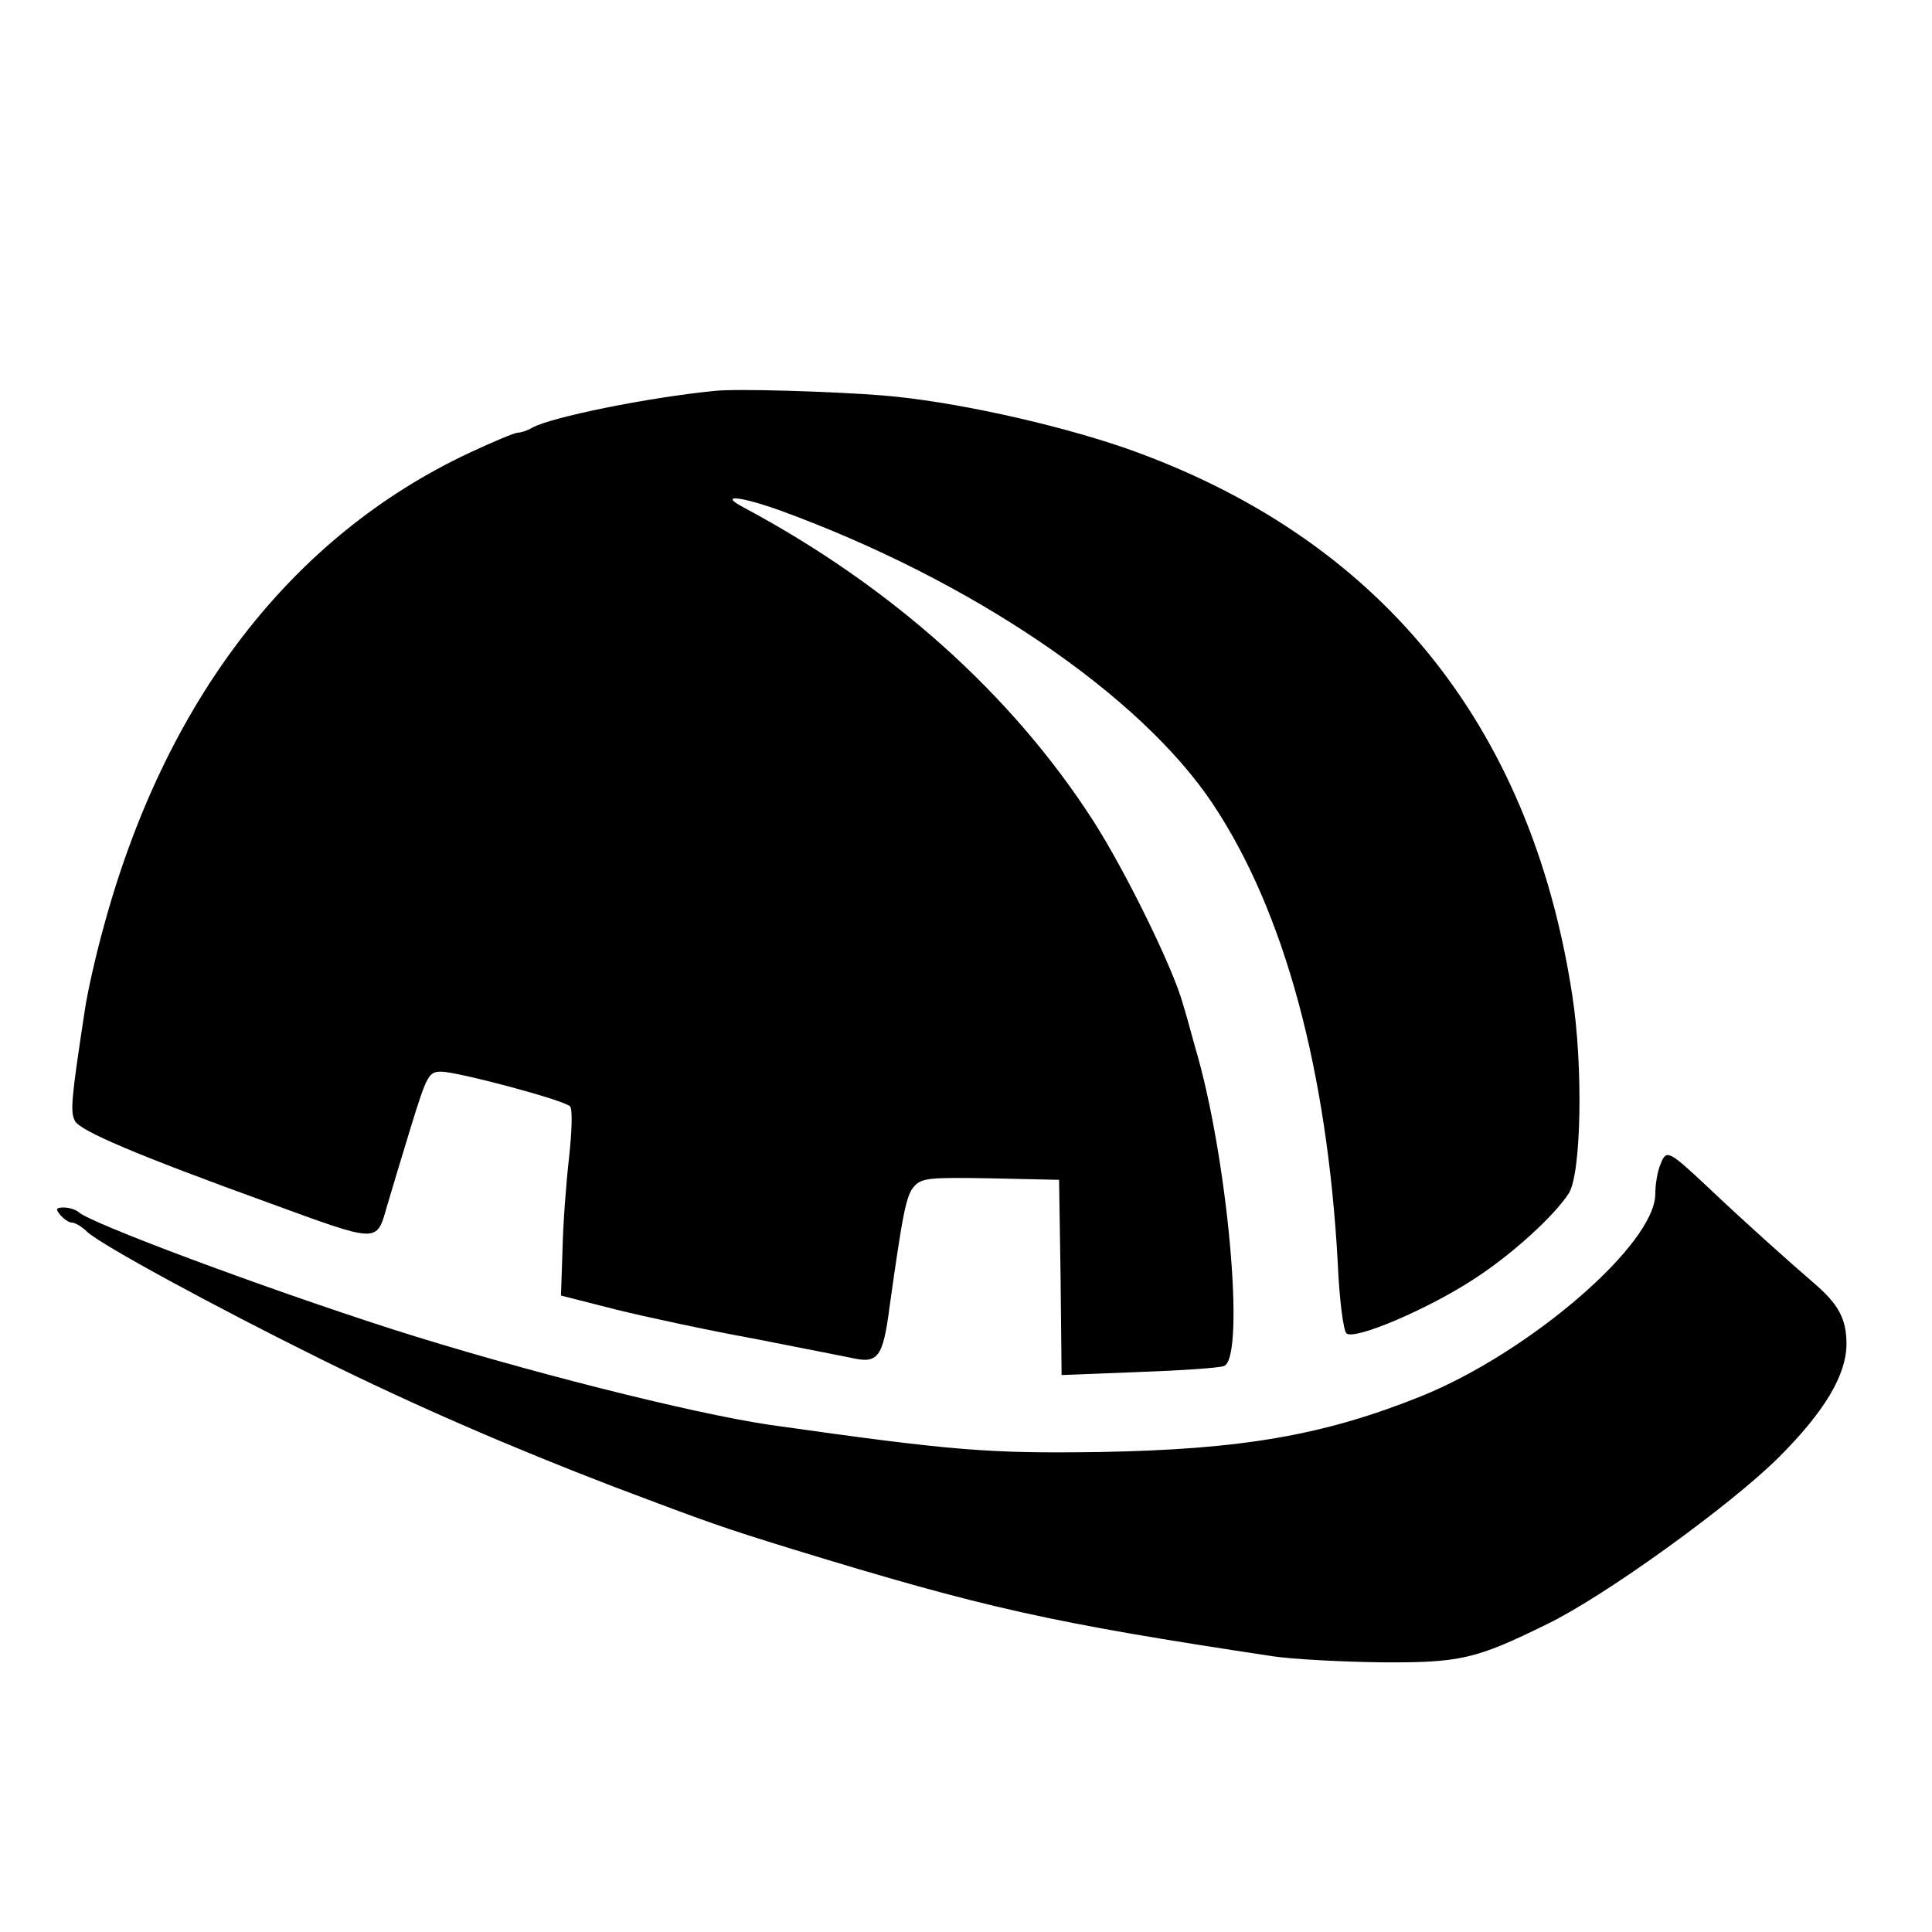
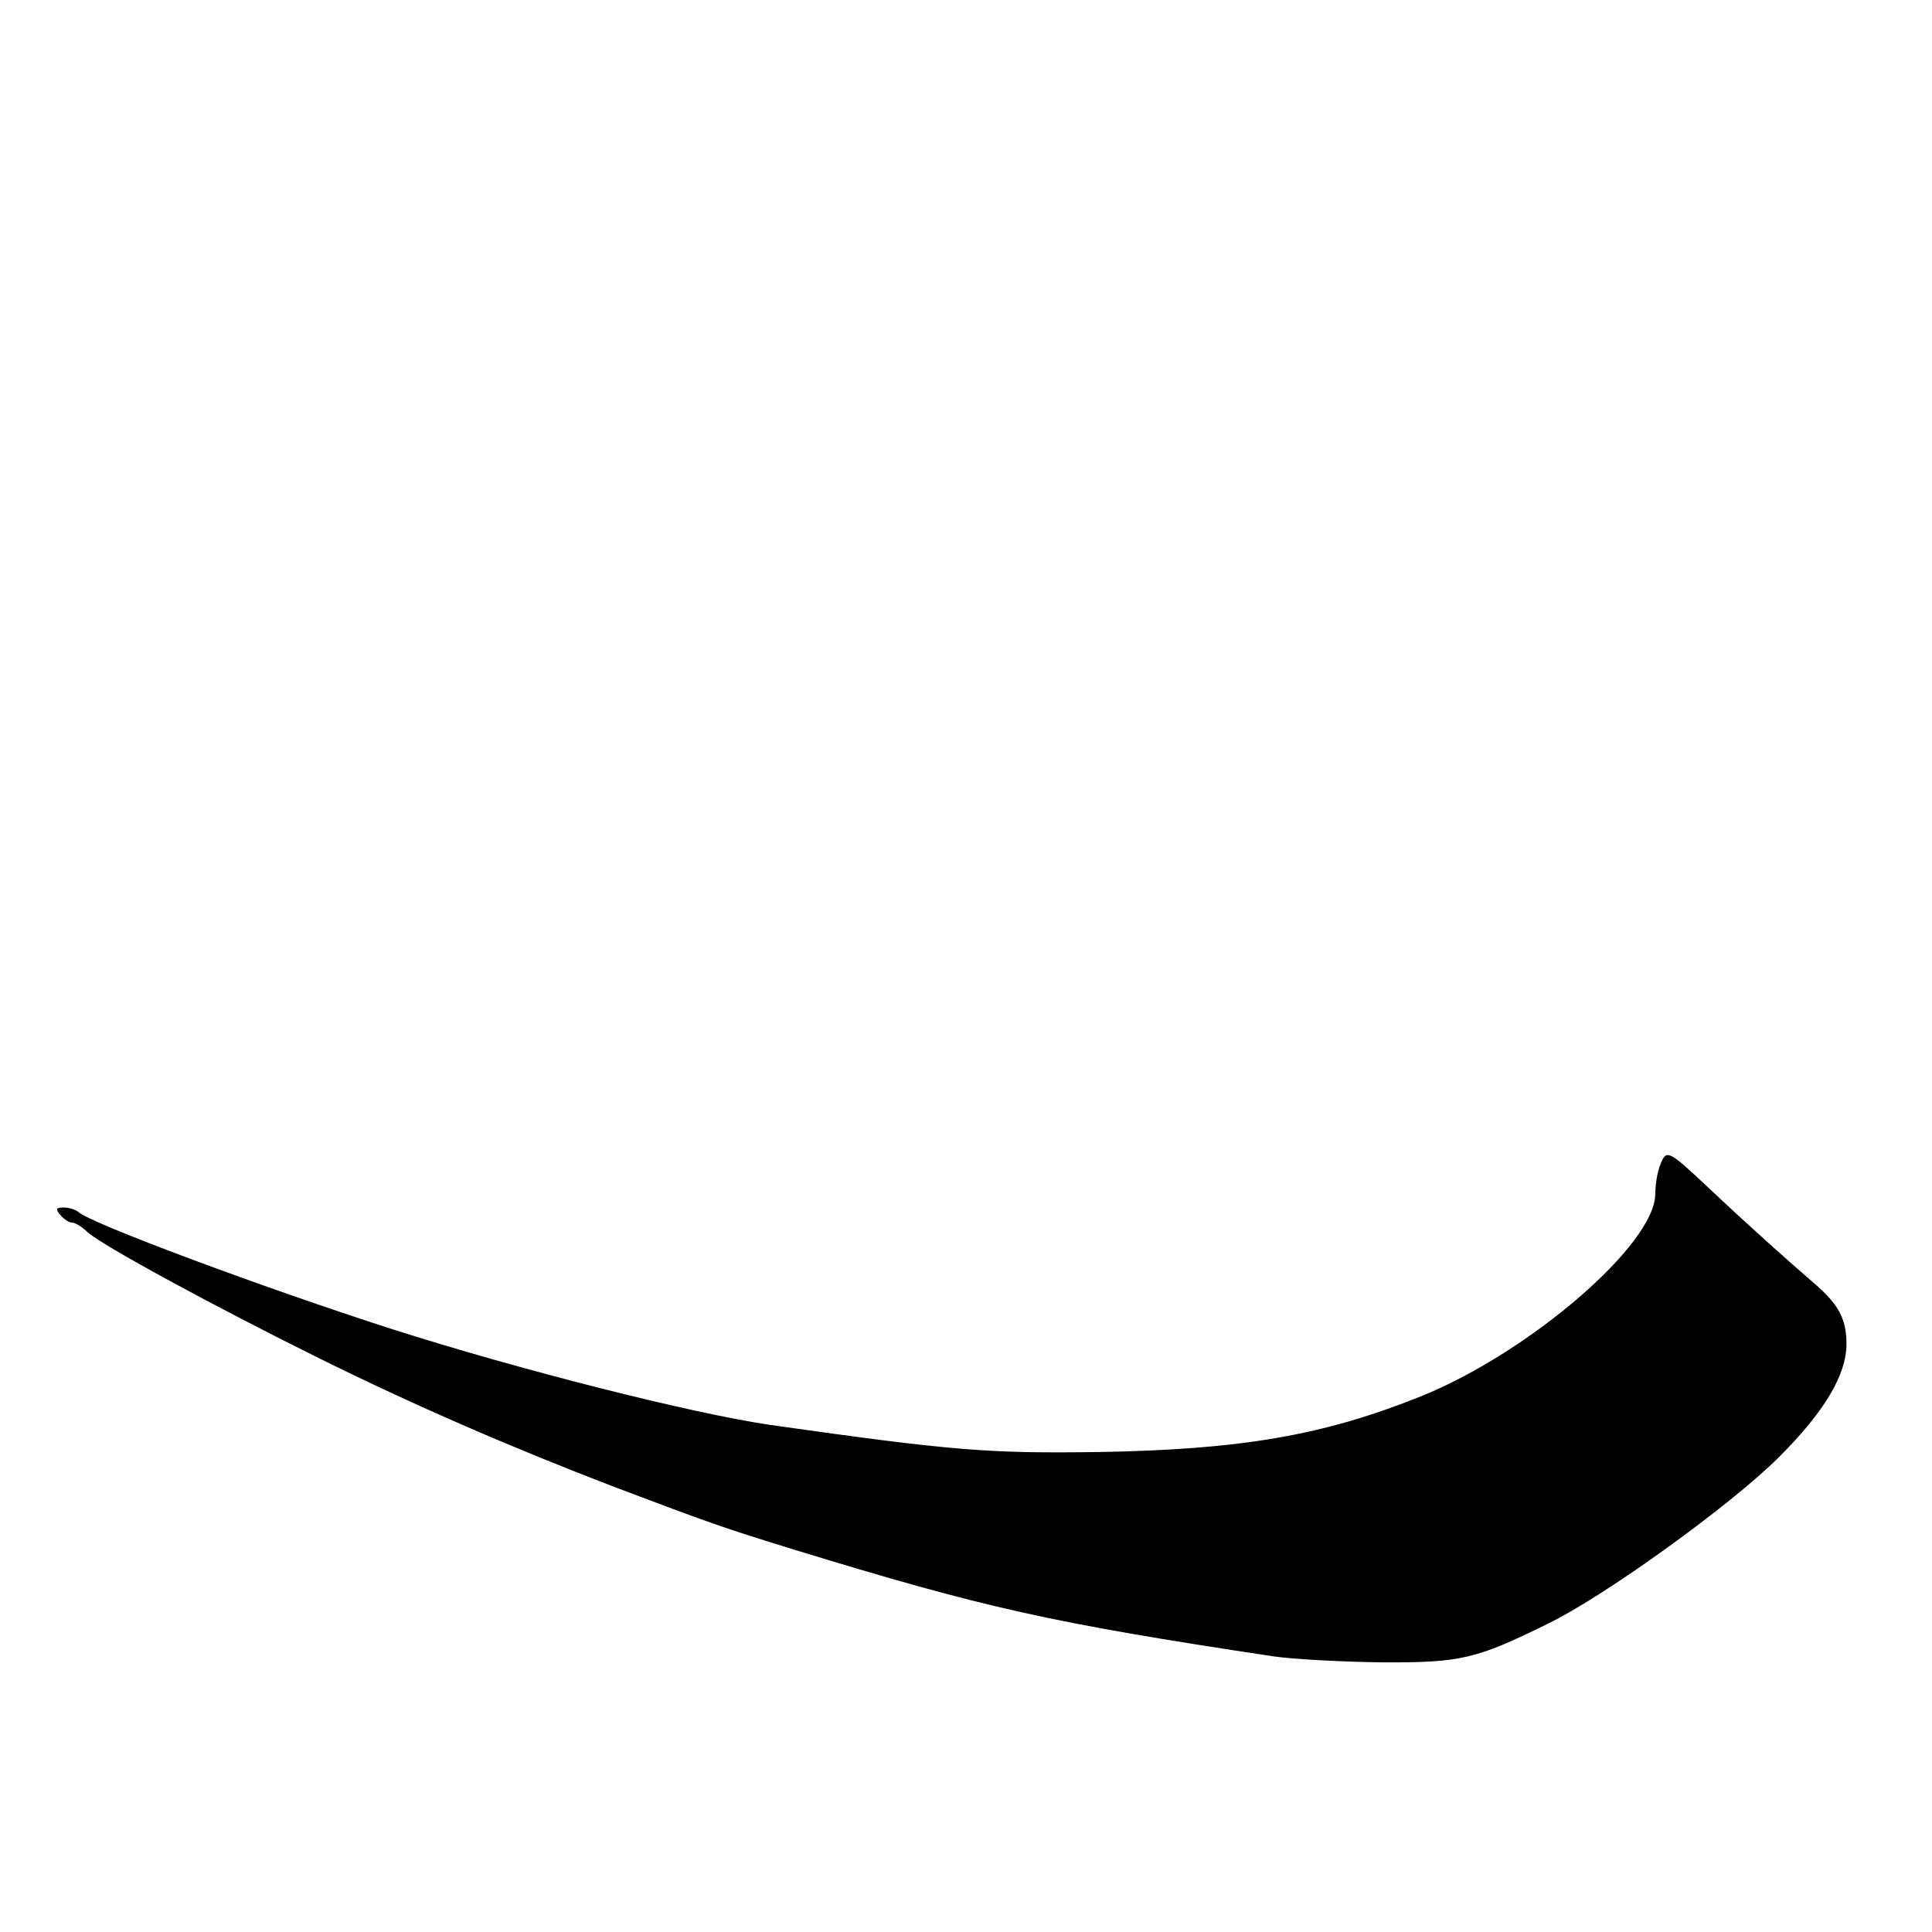
<svg xmlns="http://www.w3.org/2000/svg" version="1.0" width="384pt" height="384pt" viewBox="0 0 384 384" preserveAspectRatio="xMidYMid meet">
  <g transform="translate(0,384) scale(0.1,-0.1)" fill="#000000" stroke="none">
-     <path d="M1420 3063 c-132 -13 -324 -52 -362 -73 -10 -6 -23 -10 -29 -10 -6 0 -49 -18 -96 -40 -354 -166 -606 -493 -728 -946 -15 -54 -31 -126 -36 -159 -27 -177 -30 -205 -20 -223 11 -20 121 -67 386 -163 219 -80 213 -80 234 -7 7 24 28 94 47 156 33 107 36 112 62 112 34 -1 242 -56 255 -69 5 -5 4 -47 -2 -102 -6 -52 -12 -134 -13 -184 l-3 -90 110 -28 c61 -15 182 -41 270 -57 88 -17 177 -35 198 -39 52 -12 62 1 75 101 26 185 33 223 49 240 15 17 31 18 152 16 l136 -3 3 -194 2 -194 153 6 c83 3 160 8 170 12 43 18 7 418 -58 635 -8 30 -19 69 -24 85 -19 70 -114 264 -179 365 -162 251 -401 465 -695 622 -49 26 -7 22 72 -6 382 -139 719 -368 863 -586 141 -213 226 -527 247 -912 3 -70 11 -132 17 -138 15 -15 165 49 257 110 72 47 155 122 185 168 25 39 29 252 7 394 -83 542 -387 912 -890 1088 -143 49 -345 93 -480 104 -100 8 -294 14 -335 9z" />
-     <path d="M3300 1525 c-6 -14 -10 -41 -10 -58 0 -100 -250 -315 -465 -402 -194 -78 -357 -106 -640 -111 -221 -3 -288 2 -655 54 -156 23 -496 109 -750 190 -258 83 -601 211 -624 233 -6 5 -19 9 -29 9 -16 0 -17 -3 -7 -15 7 -8 17 -15 23 -15 6 0 20 -8 31 -19 30 -27 253 -148 461 -251 192 -95 382 -177 585 -255 193 -73 216 -81 355 -124 382 -117 511 -146 955 -213 41 -6 138 -11 215 -12 157 -1 188 6 330 76 114 55 366 237 461 332 90 90 134 163 134 225 0 50 -16 79 -65 121 -51 44 -134 118 -210 190 -80 75 -83 76 -95 45z" />
+     <path d="M3300 1525 c-6 -14 -10 -41 -10 -58 0 -100 -250 -315 -465 -402 -194 -78 -357 -106 -640 -111 -221 -3 -288 2 -655 54 -156 23 -496 109 -750 190 -258 83 -601 211 -624 233 -6 5 -19 9 -29 9 -16 0 -17 -3 -7 -15 7 -8 17 -15 23 -15 6 0 20 -8 31 -19 30 -27 253 -148 461 -251 192 -95 382 -177 585 -255 193 -73 216 -81 355 -124 382 -117 511 -146 955 -213 41 -6 138 -11 215 -12 157 -1 188 6 330 76 114 55 366 237 461 332 90 90 134 163 134 225 0 50 -16 79 -65 121 -51 44 -134 118 -210 190 -80 75 -83 76 -95 45" />
  </g>
</svg>